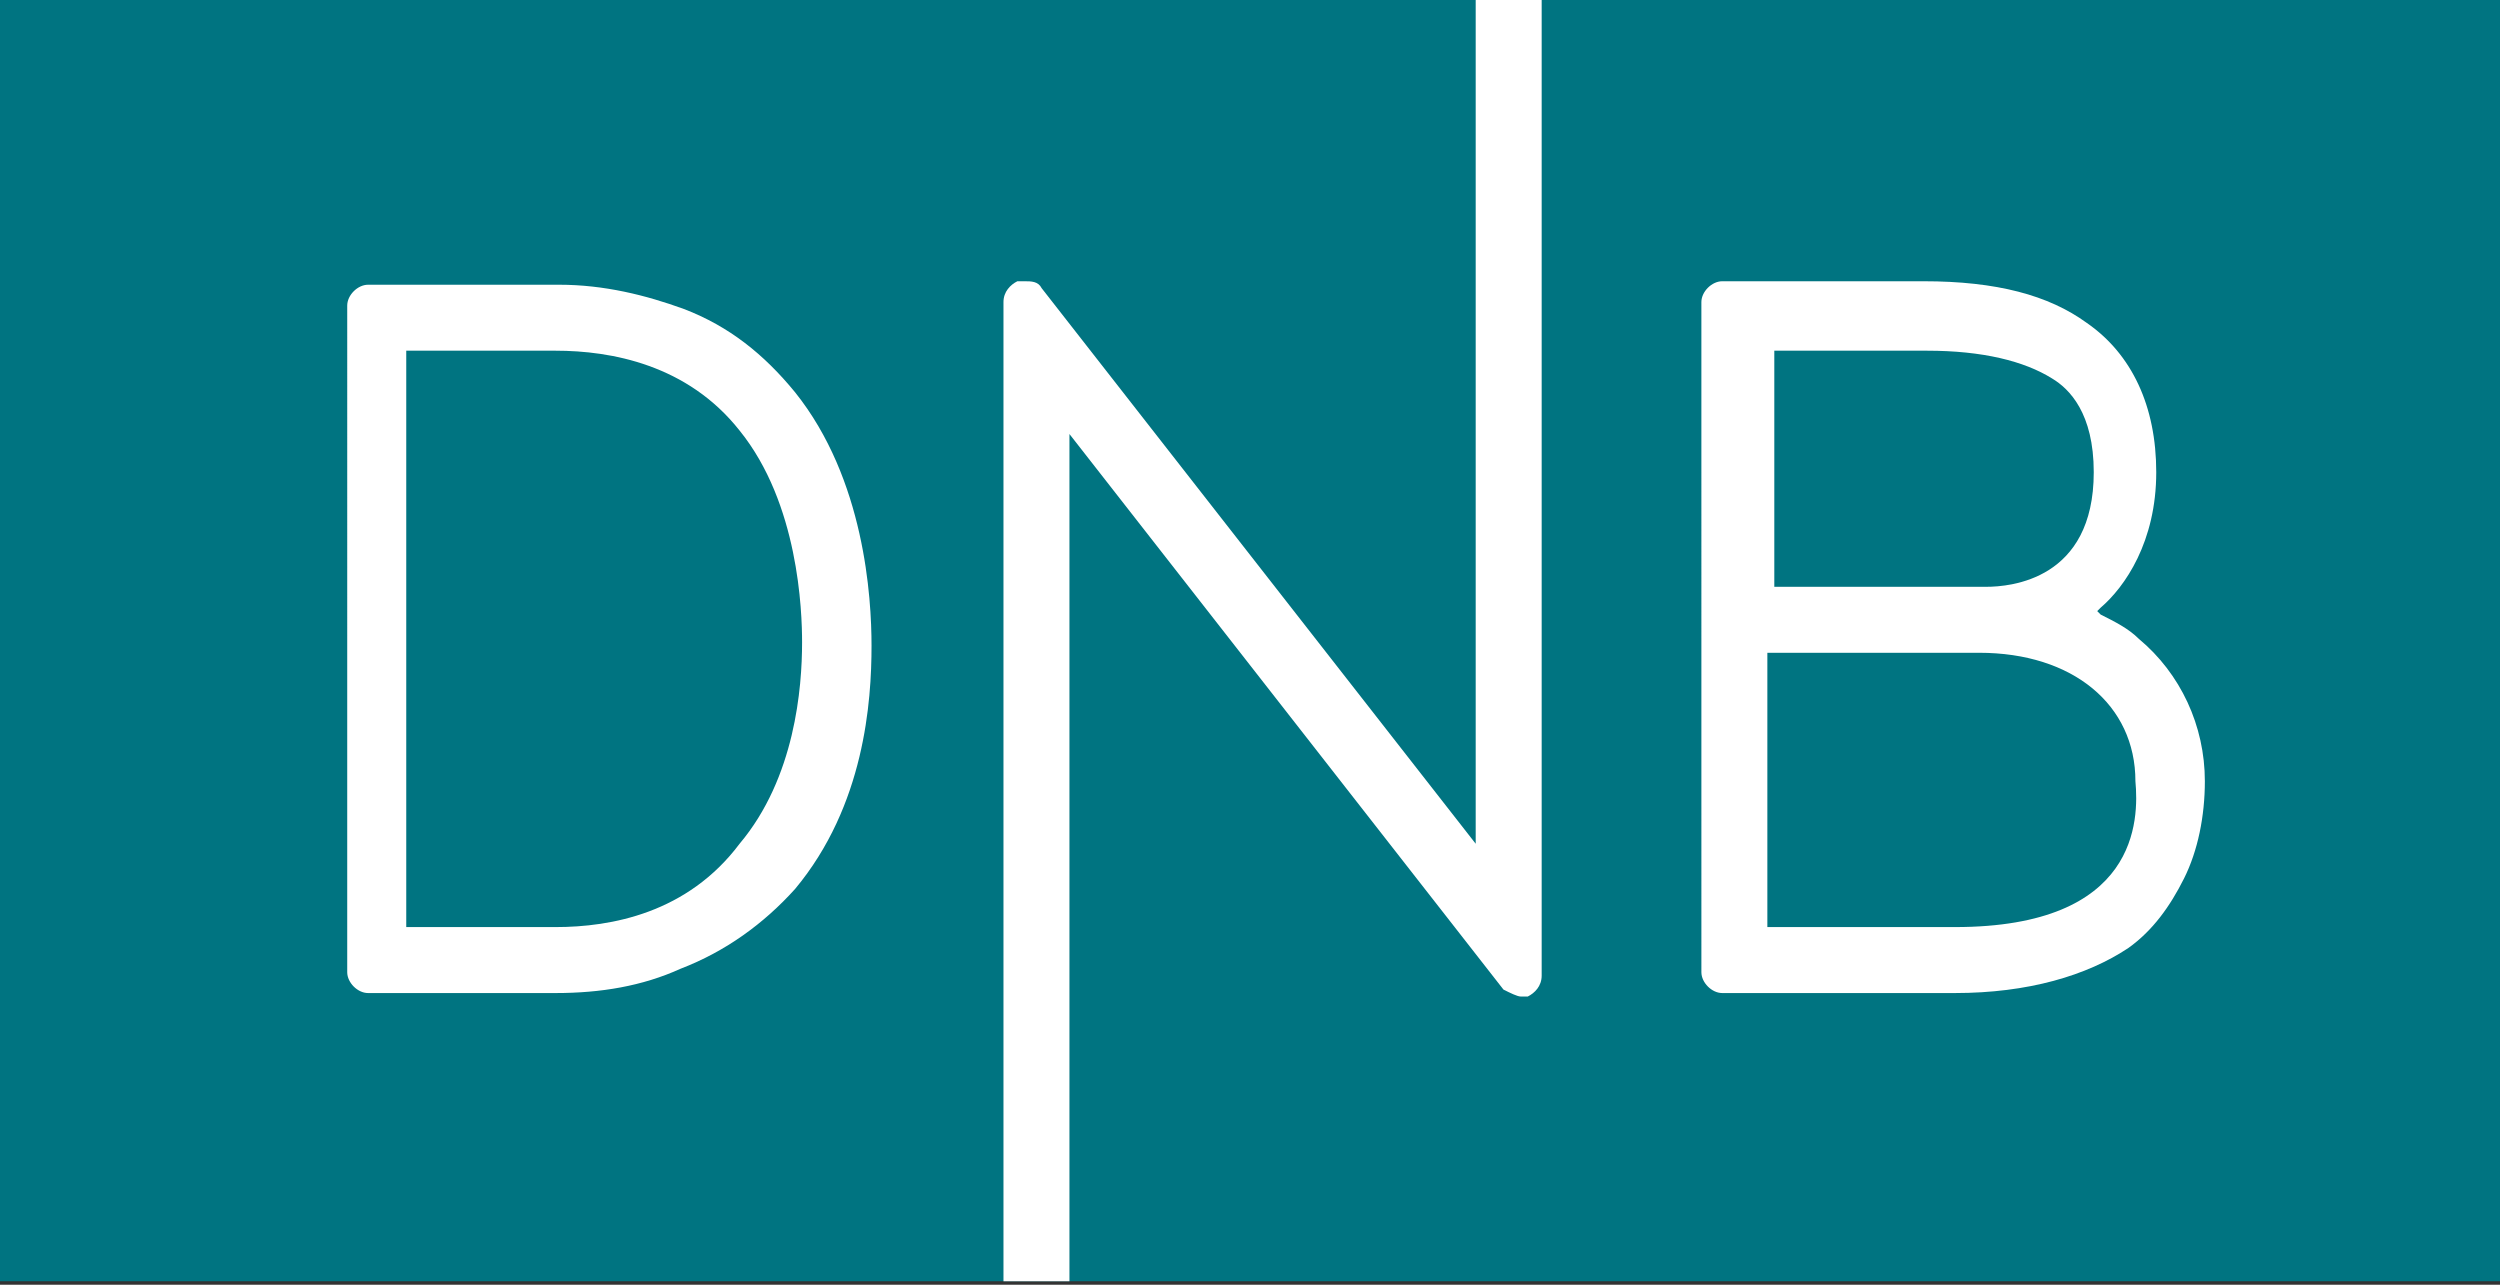
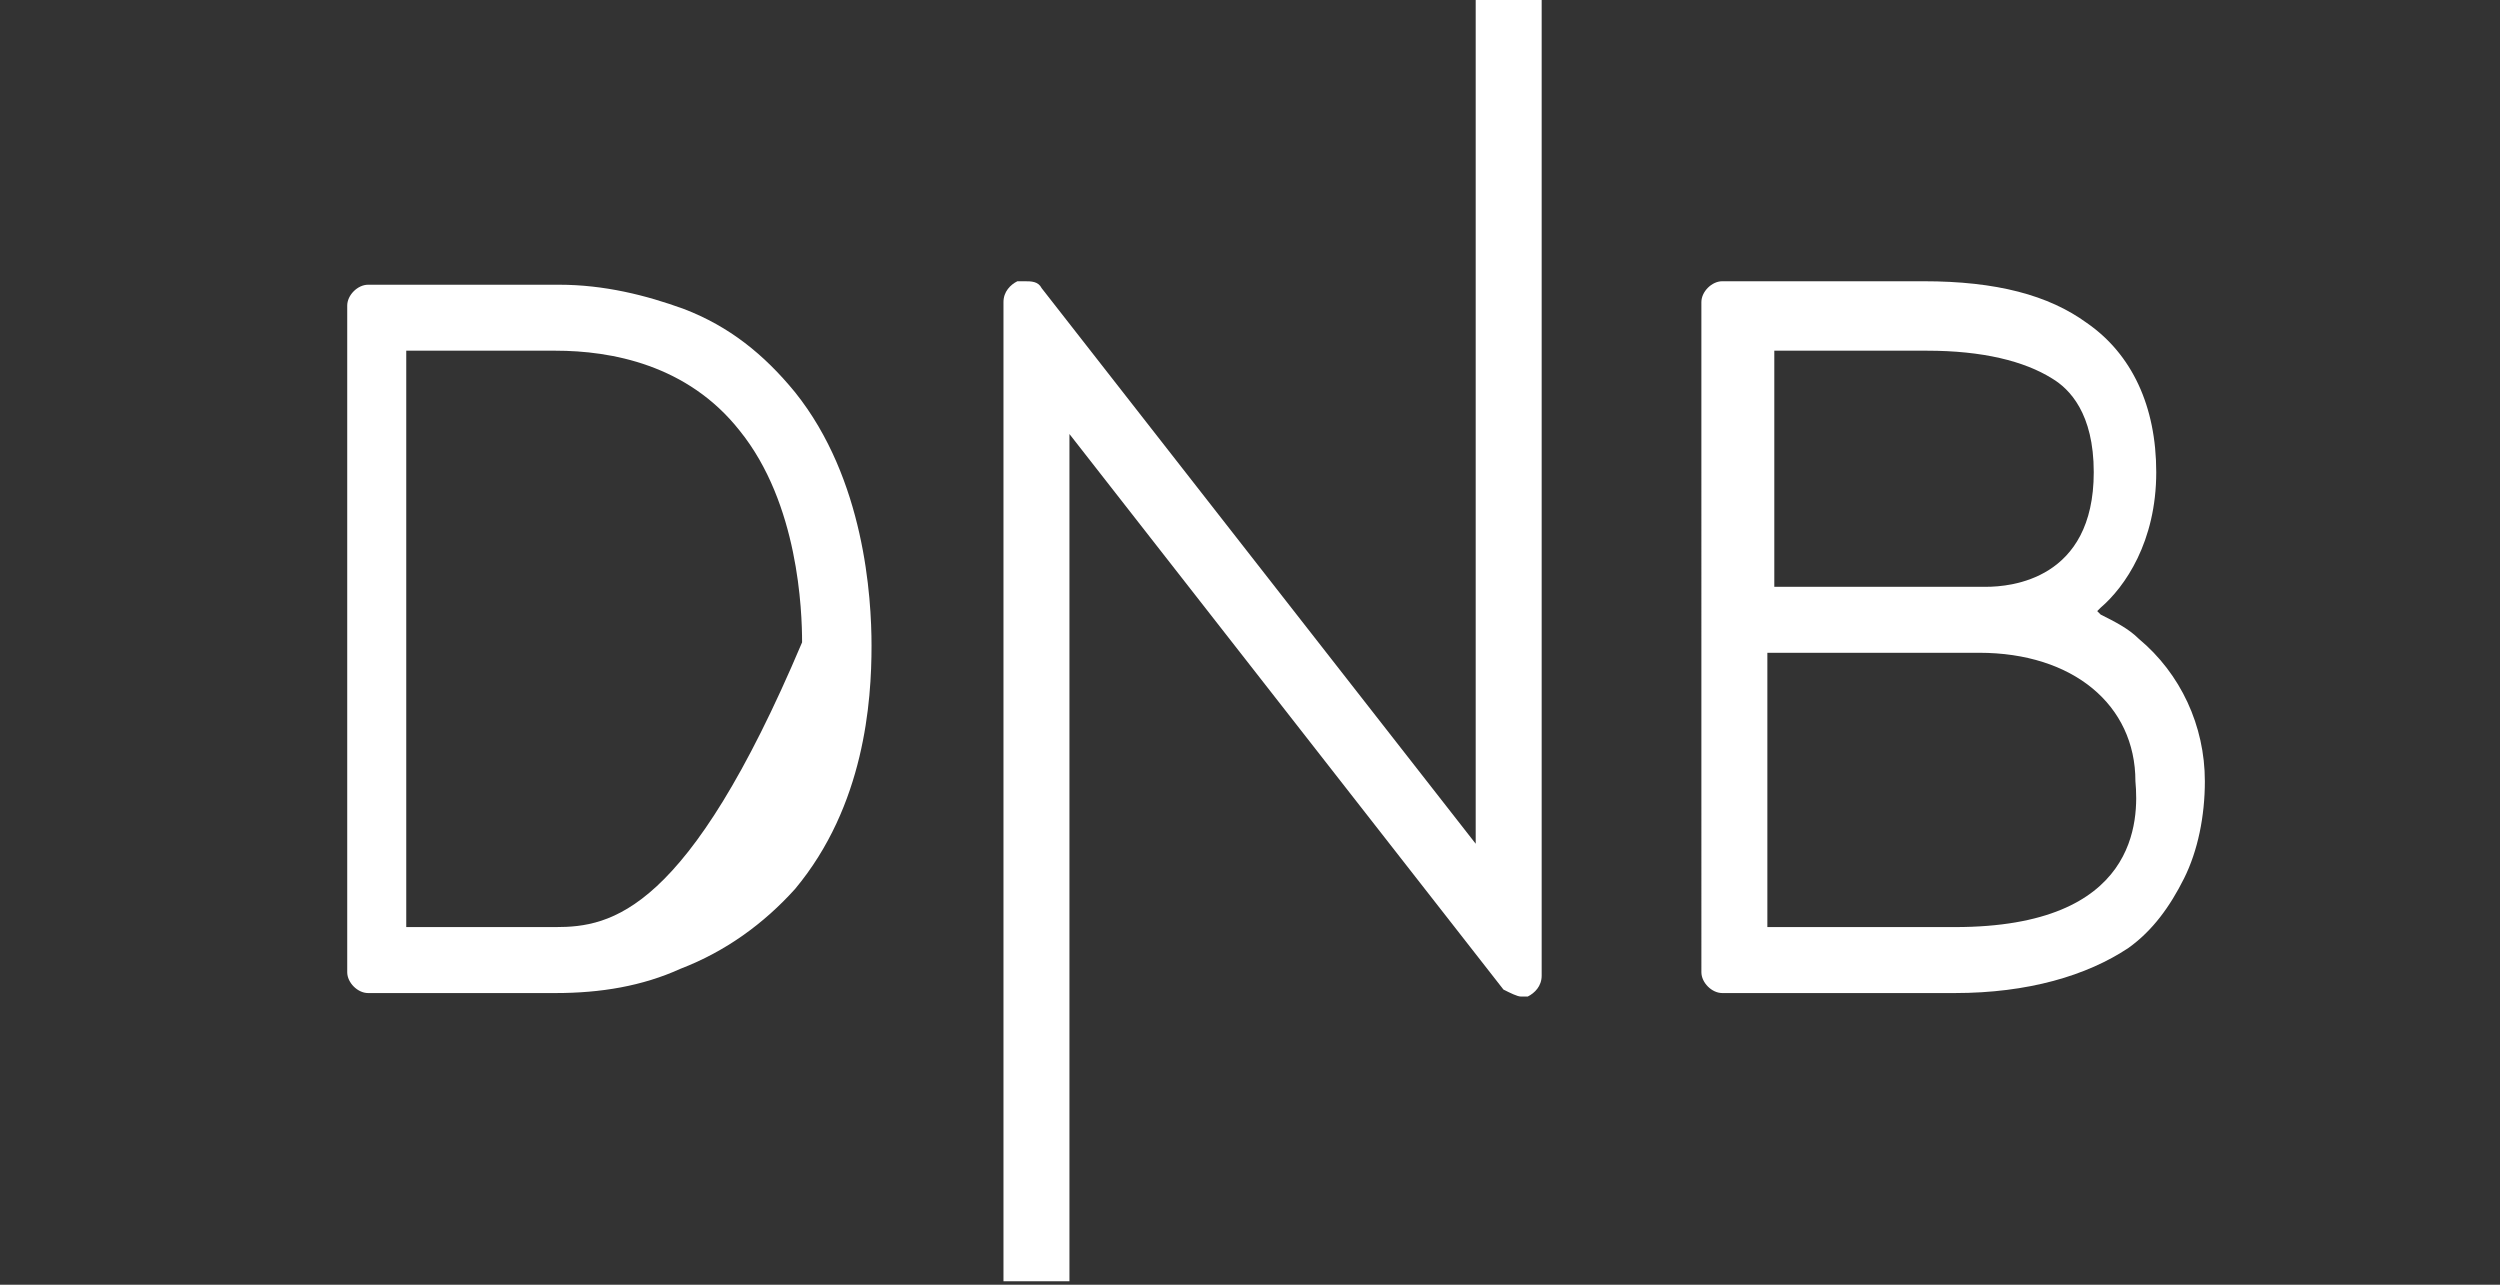
<svg xmlns="http://www.w3.org/2000/svg" xmlns:xlink="http://www.w3.org/1999/xlink" version="1.1" id="Layer_1" x="0px" y="0px" viewBox="0 0 72 37" style="enable-background:new 0 0 72 37;" xml:space="preserve">
  <rect x="0" y="0" width="72" height="37" fill="#333333" stroke="none" />
  <style type="text/css">
	.st0{fill:#007481;}
	.st1{clip-path:url(#SVGID_2_);fill:#FFFFFF;}
</style>
-   <rect class="st0" width="72" height="36.9" />
  <g>
    <defs>
      <rect id="SVGID_1_" width="72" height="36.9" />
    </defs>
    <clipPath id="SVGID_2_">
      <use xlink:href="#SVGID_1_" style="overflow:visible;" />
    </clipPath>
    <path class="st1" d="M62.9,25.3c0.4-0.8,0.6-1.8,0.6-2.8c0-1.6-0.7-3.1-1.9-4.1c-0.3-0.3-0.7-0.5-1.1-0.7l-0.1-0.1l0.1-0.1   c0.7-0.6,1.6-1.9,1.6-3.9c0-1.9-0.7-3.4-2-4.3c-1.1-0.8-2.6-1.2-4.7-1.2h-5.8c-0.3,0-0.6,0.3-0.6,0.6V28c0,0.3,0.3,0.6,0.6,0.6h6.7   c2.1,0,3.8-0.5,5-1.3C62,26.8,62.5,26.1,62.9,25.3 M50.9,10.1h4.6c1.6,0,2.8,0.3,3.6,0.8c0.5,0.3,1.2,1,1.2,2.7   c0,3.1-2.4,3.3-3.1,3.3h-6.1V10.1z M56.3,26.7h-5.4v-7.9H57c2.7,0,4.5,1.5,4.5,3.7C61.6,23.6,61.6,26.7,56.3,26.7" />
    <path class="st1" d="M43.8,28.7c0.1,0,0.1,0,0.2,0c0.2-0.1,0.4-0.3,0.4-0.6V0h-1.9v24.3L30,8.3c-0.1-0.2-0.3-0.2-0.5-0.2   c-0.1,0-0.1,0-0.2,0c-0.2,0.1-0.4,0.3-0.4,0.6v28.2h1.9V12.5l12.5,16C43.5,28.6,43.7,28.7,43.8,28.7" />
-     <path class="st1" d="M22.9,25.6c2-2.4,2.2-5.4,2.2-7c0-1.4-0.2-4.8-2.2-7.3c-0.9-1.1-1.9-1.9-3.2-2.4c-1.1-0.4-2.3-0.7-3.6-0.7   h-5.5c-0.3,0-0.6,0.3-0.6,0.6V28c0,0.3,0.3,0.6,0.6,0.6H16c1.3,0,2.5-0.2,3.6-0.7C20.9,27.4,22,26.6,22.9,25.6 M16,26.7h-4.3V10.1   H16c1.6,0,3.8,0.4,5.3,2.3c1.7,2.1,1.8,5.2,1.8,6.1c0,1.3-0.2,3.9-1.8,5.8C19.8,26.3,17.6,26.7,16,26.7" />
+     <path class="st1" d="M22.9,25.6c2-2.4,2.2-5.4,2.2-7c0-1.4-0.2-4.8-2.2-7.3c-0.9-1.1-1.9-1.9-3.2-2.4c-1.1-0.4-2.3-0.7-3.6-0.7   h-5.5c-0.3,0-0.6,0.3-0.6,0.6V28c0,0.3,0.3,0.6,0.6,0.6H16c1.3,0,2.5-0.2,3.6-0.7C20.9,27.4,22,26.6,22.9,25.6 M16,26.7h-4.3V10.1   H16c1.6,0,3.8,0.4,5.3,2.3c1.7,2.1,1.8,5.2,1.8,6.1C19.8,26.3,17.6,26.7,16,26.7" />
  </g>
</svg>